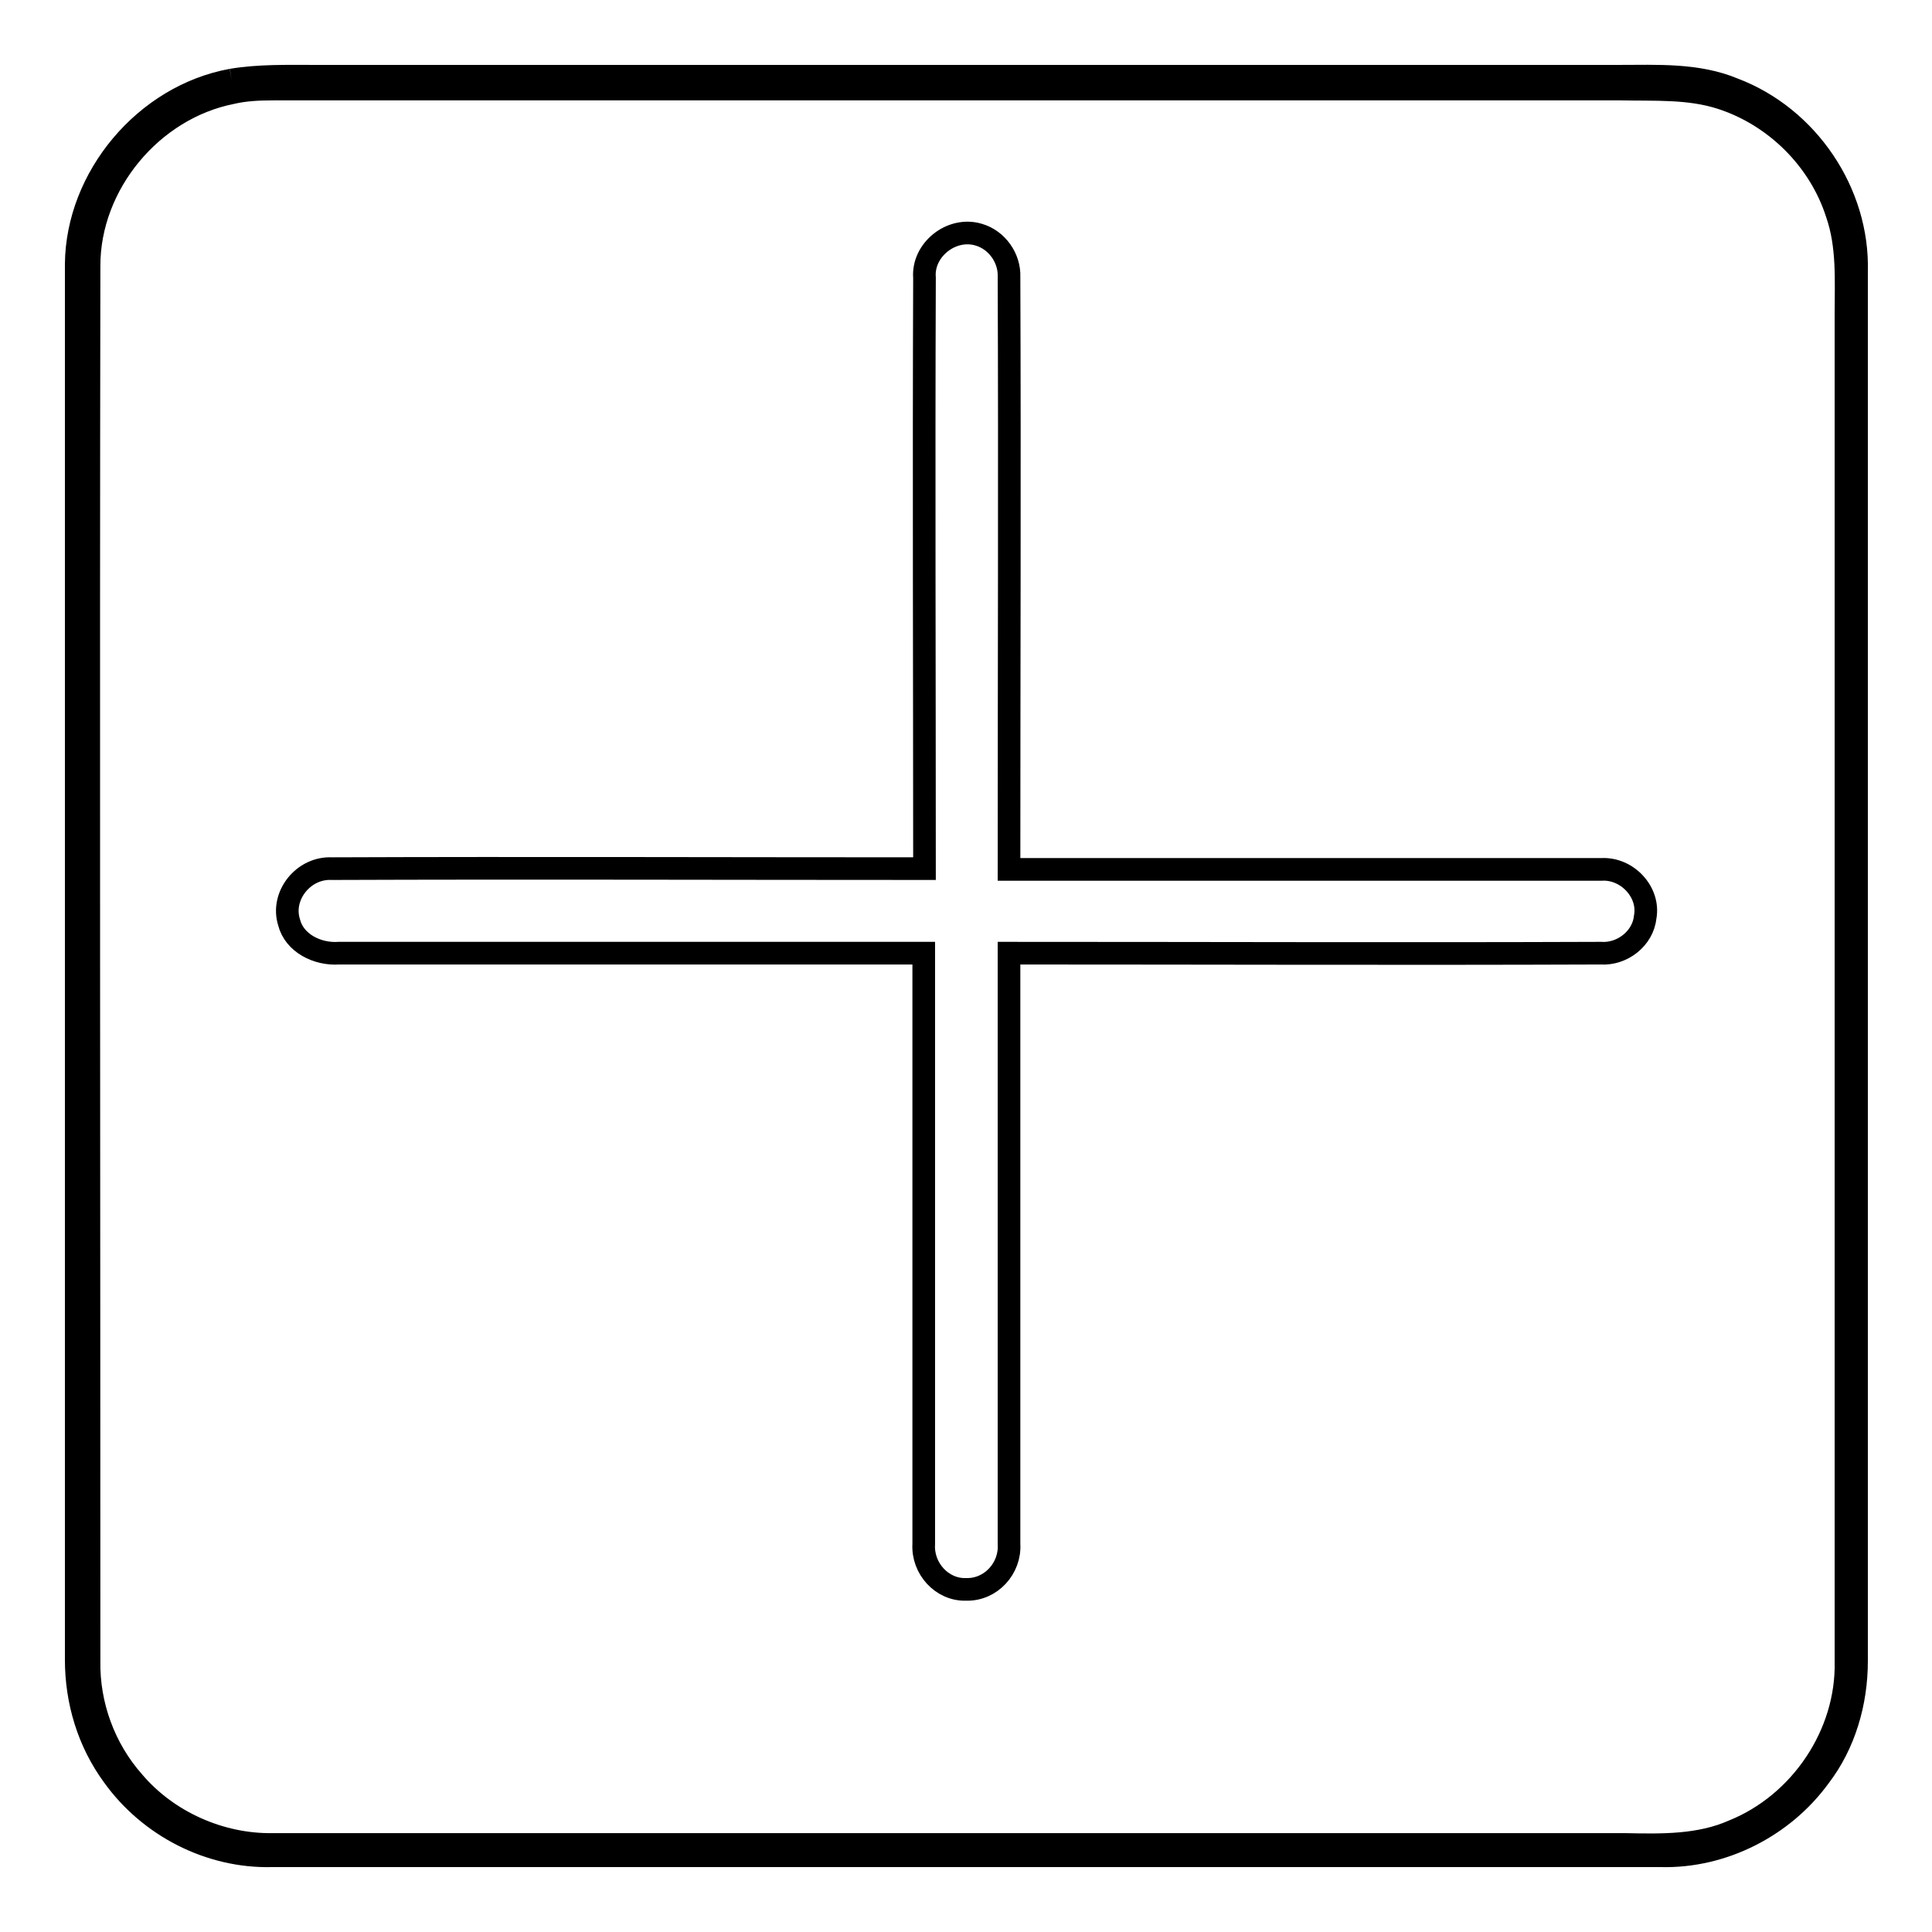
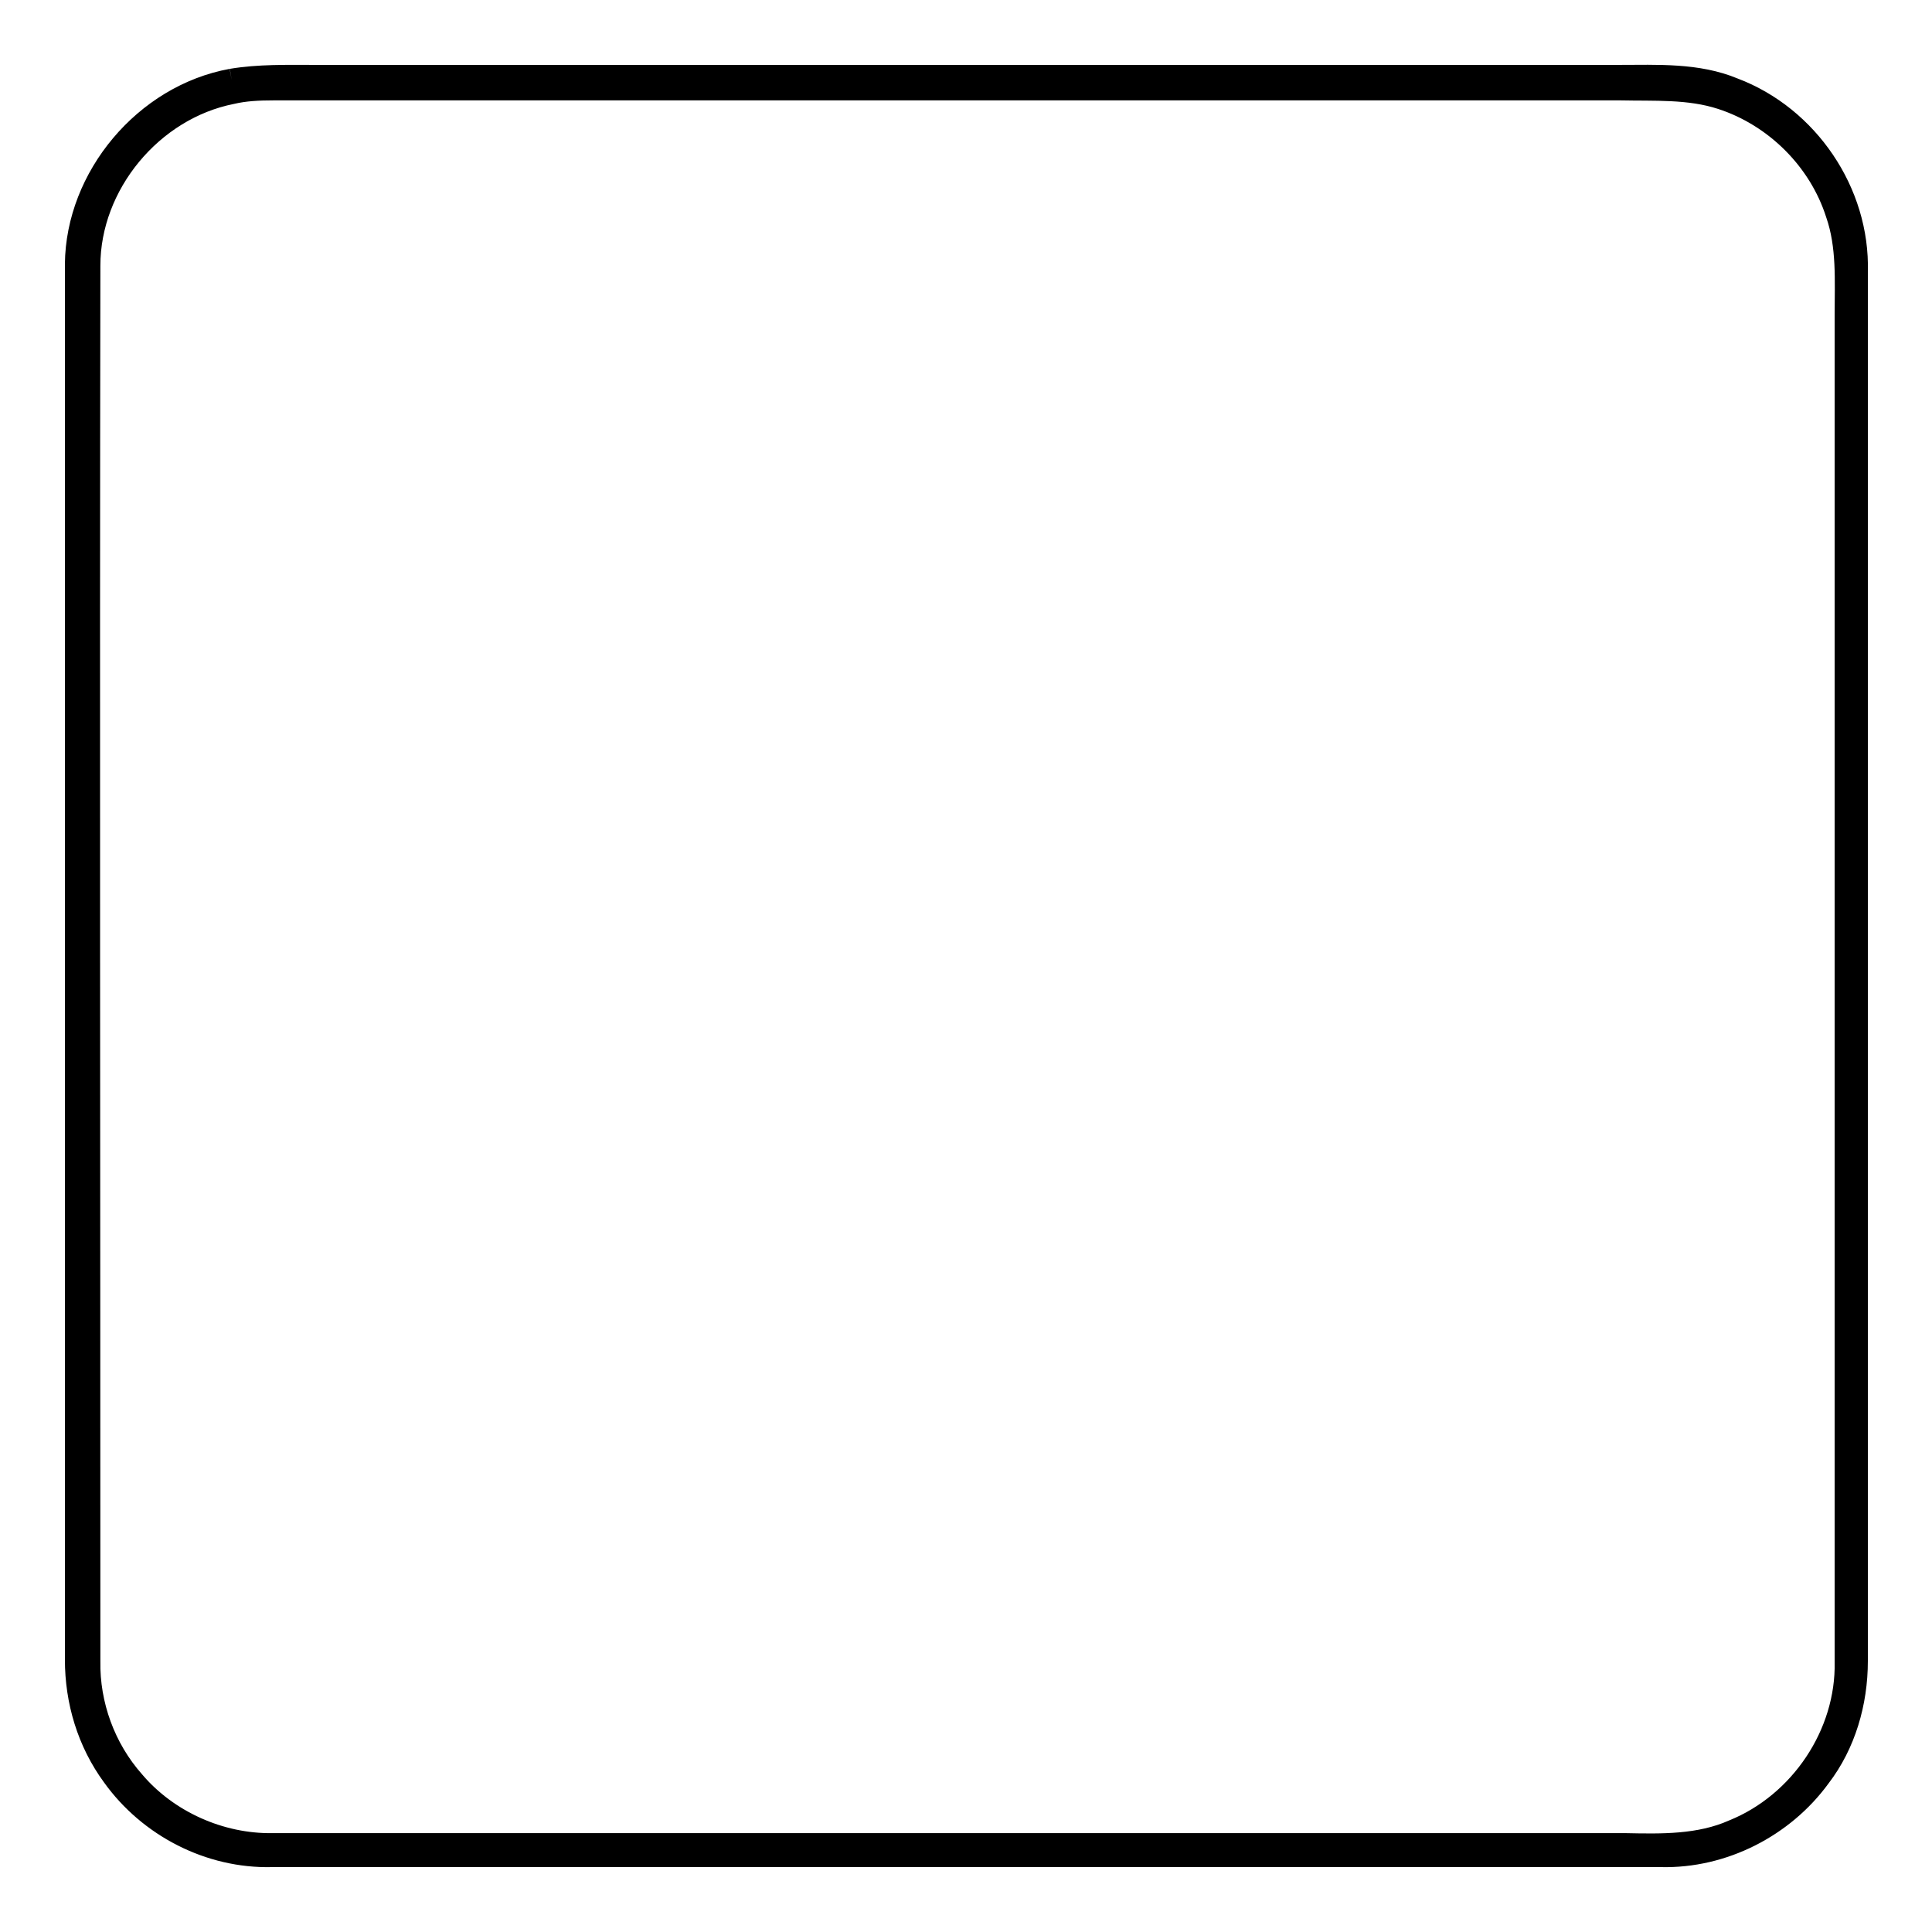
<svg xmlns="http://www.w3.org/2000/svg" version="1.1" x="0px" y="0px" viewBox="0 0 256 256" enable-background="new 0 0 256 256" xml:space="preserve">
  <g>
    <g>
      <path stroke-width="3" fill-opacity="0" stroke="#000000" d="M30.7,10.6c3.6-0.6,7.3-0.5,11-0.5c57.6,0,115.3,0,172.8,0c5.1,0,10.4-0.3,15.2,1.7c9.8,3.7,16.6,13.7,16.3,24.2c0,61.4,0,122.8,0,184.1c0,5.5-1.6,11-4.9,15.3c-4.8,6.6-12.8,10.7-21,10.5c-61.4,0-122.8,0-184.1,0c-8.2,0.2-16.2-3.9-21-10.6c-3.3-4.5-4.9-9.9-4.9-15.4c0-61.6,0-123.2,0-184.9C10.2,23.5,19.2,12.7,30.7,10.6 M30.7,12.3c-10.6,2.1-18.9,12.1-18.9,22.9c-0.1,61.6,0,123.2,0,184.9c-0.1,5.8,2,11.6,5.9,16c4.5,5.3,11.5,8.4,18.4,8.3c59.8,0,119.5,0,179.3,0c4.8,0.1,9.8,0.2,14.3-1.8c8.9-3.6,15.1-12.8,14.9-22.4c0-59.5,0-119,0-178.5c0-4.5,0.3-9.1-1.2-13.4c-2.3-7.2-8.2-13-15.3-15.3c-4.3-1.4-8.9-1.1-13.4-1.2c-59.4,0-119,0-178.4,0C34.2,11.8,32.4,11.9,30.7,12.3z" />
-       <path stroke-width="3" fill-opacity="0" stroke="#000000" d="M122.5,36.8c-0.3-3.7,3.6-6.8,7.2-5.7c2.4,0.7,4.1,3.1,4,5.6c0.1,26.2,0,52.3,0,78.5c26.2,0,52.3,0,78.5,0c3.4-0.2,6.4,3,5.8,6.3c-0.3,2.9-3.1,5-5.9,4.8c-26.2,0.1-52.3,0-78.4,0c0,26.1,0,52.3,0,78.3c0.2,3.2-2.4,6.1-5.7,6c-3.2,0.1-5.8-2.8-5.6-6c0-26.1,0-52.3,0-78.3c-25.8,0-51.7,0-77.5,0c-2.8,0.2-5.9-1.3-6.6-4.1c-1.1-3.5,1.9-7.3,5.7-7.1c26.2-0.1,52.3,0,78.5,0C122.5,89.1,122.4,62.9,122.5,36.8z" />
    </g>
  </g>
</svg>